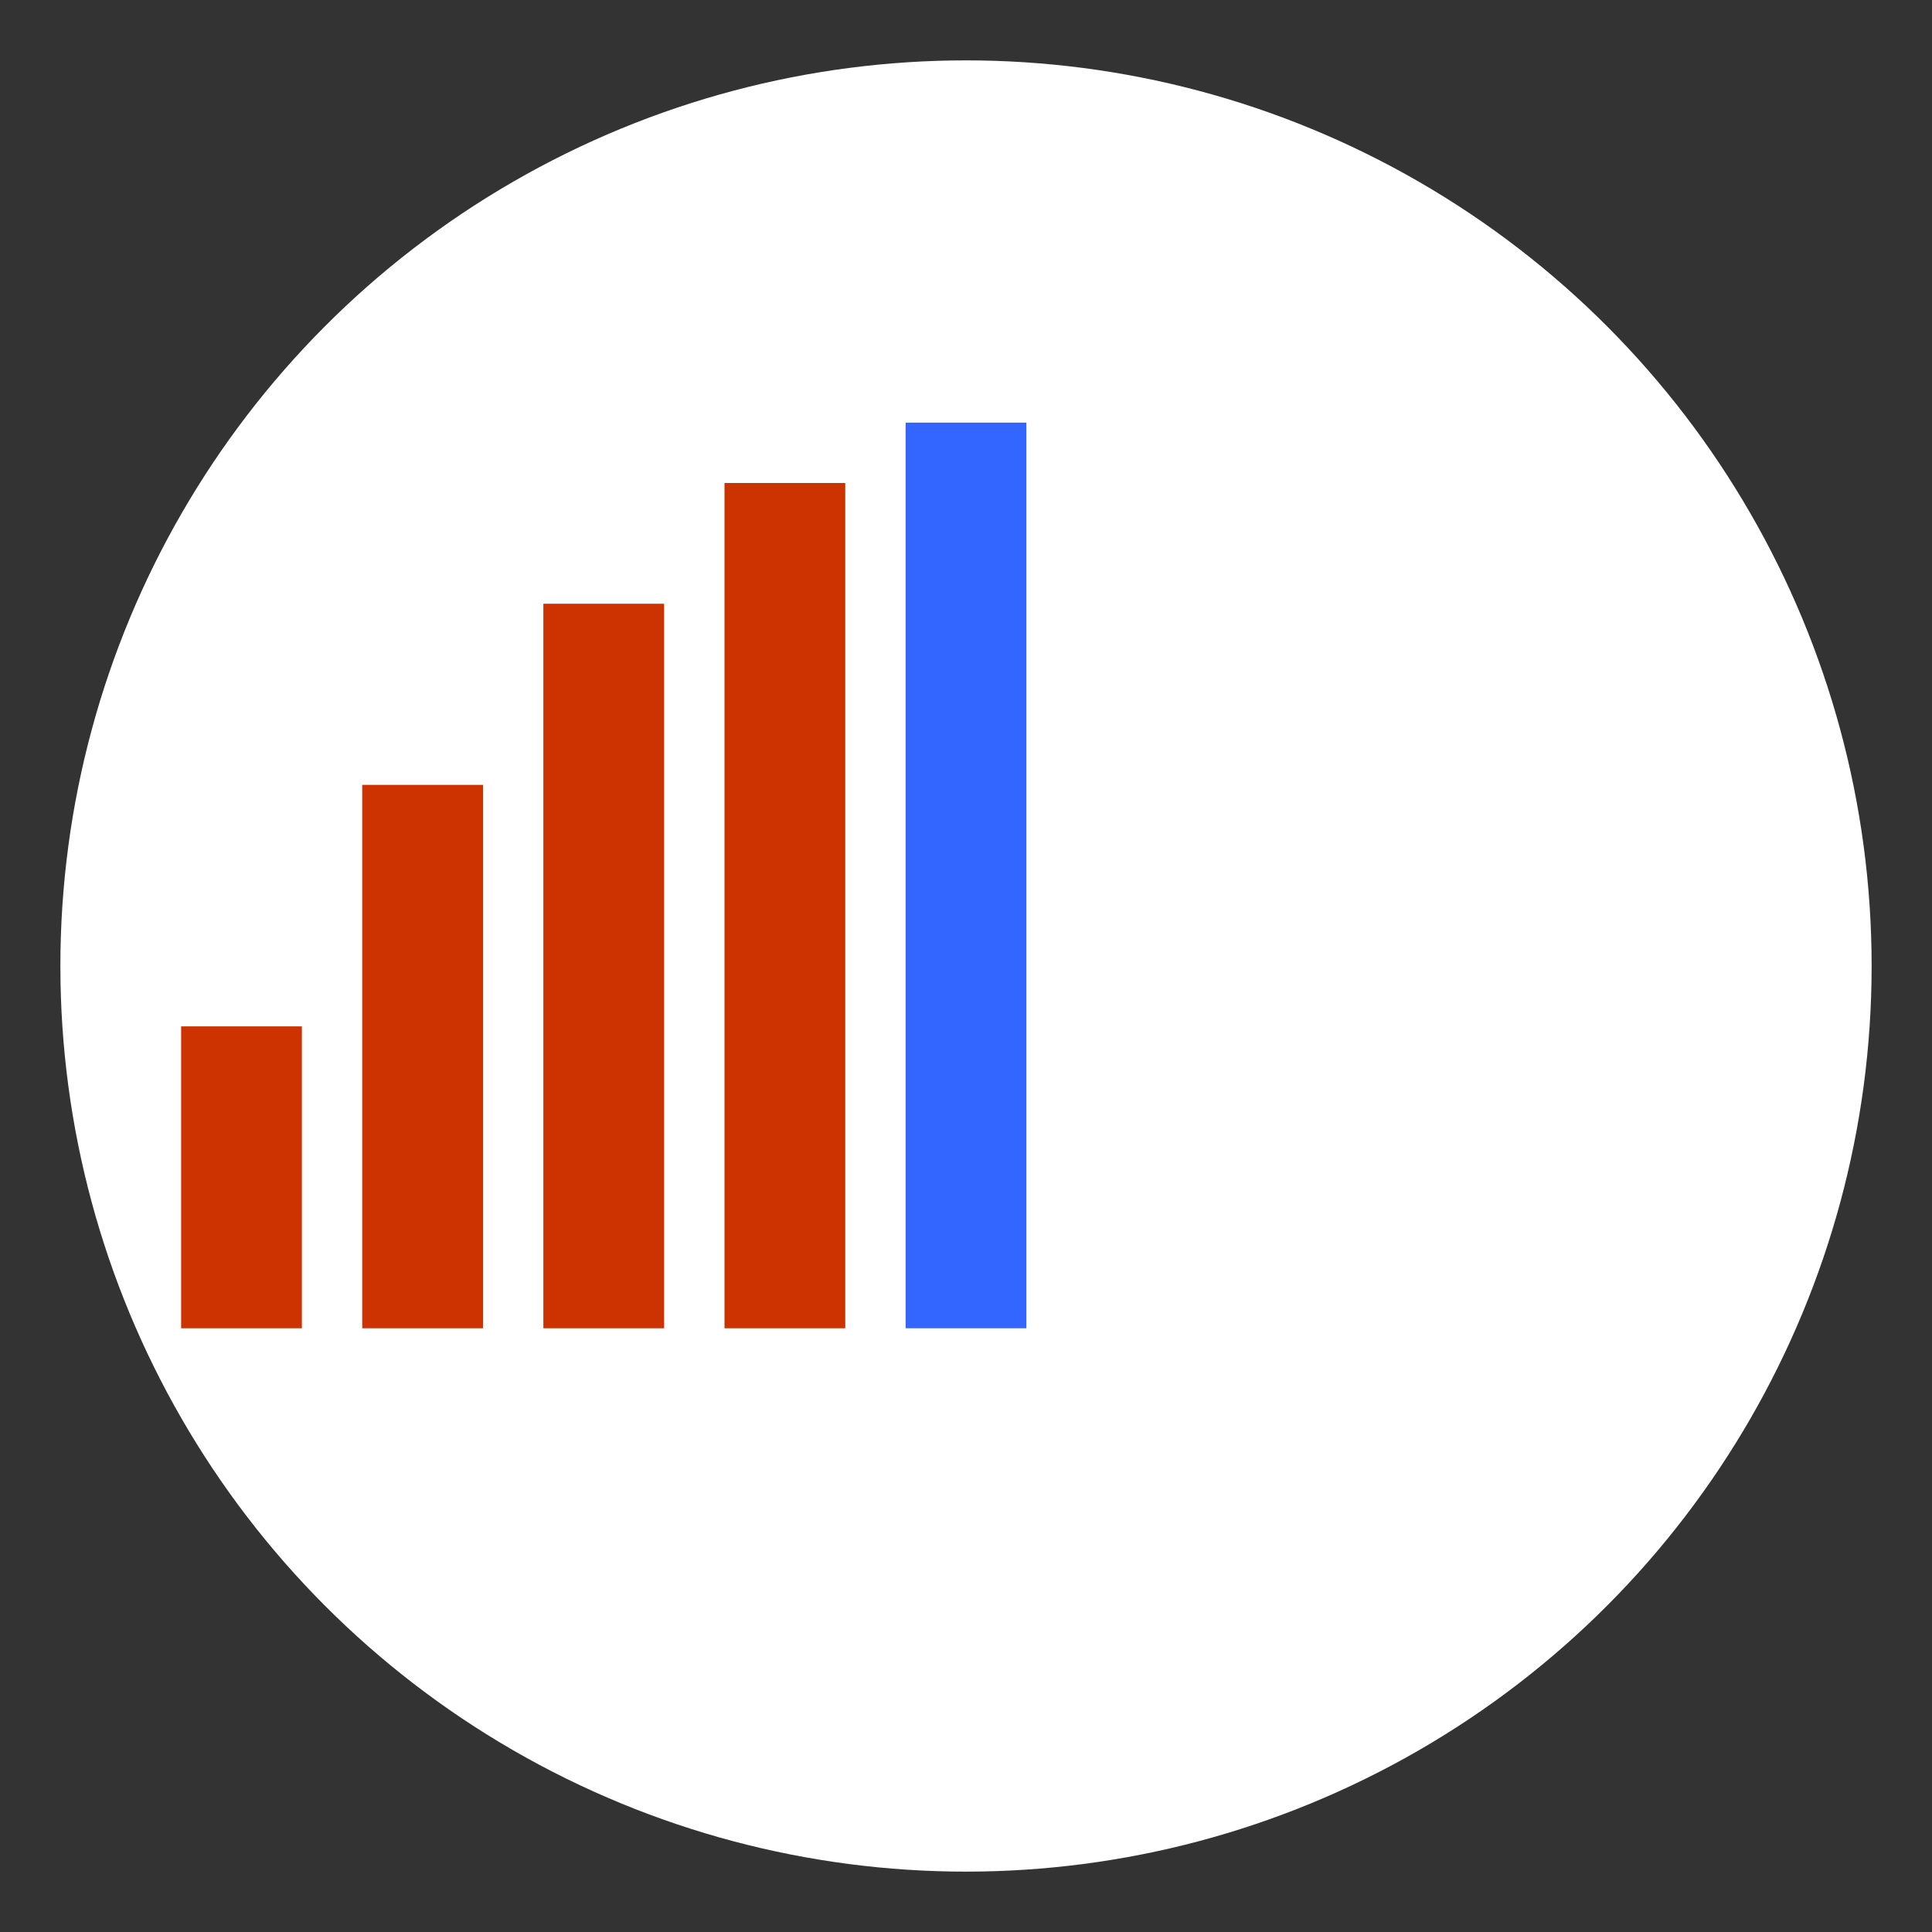
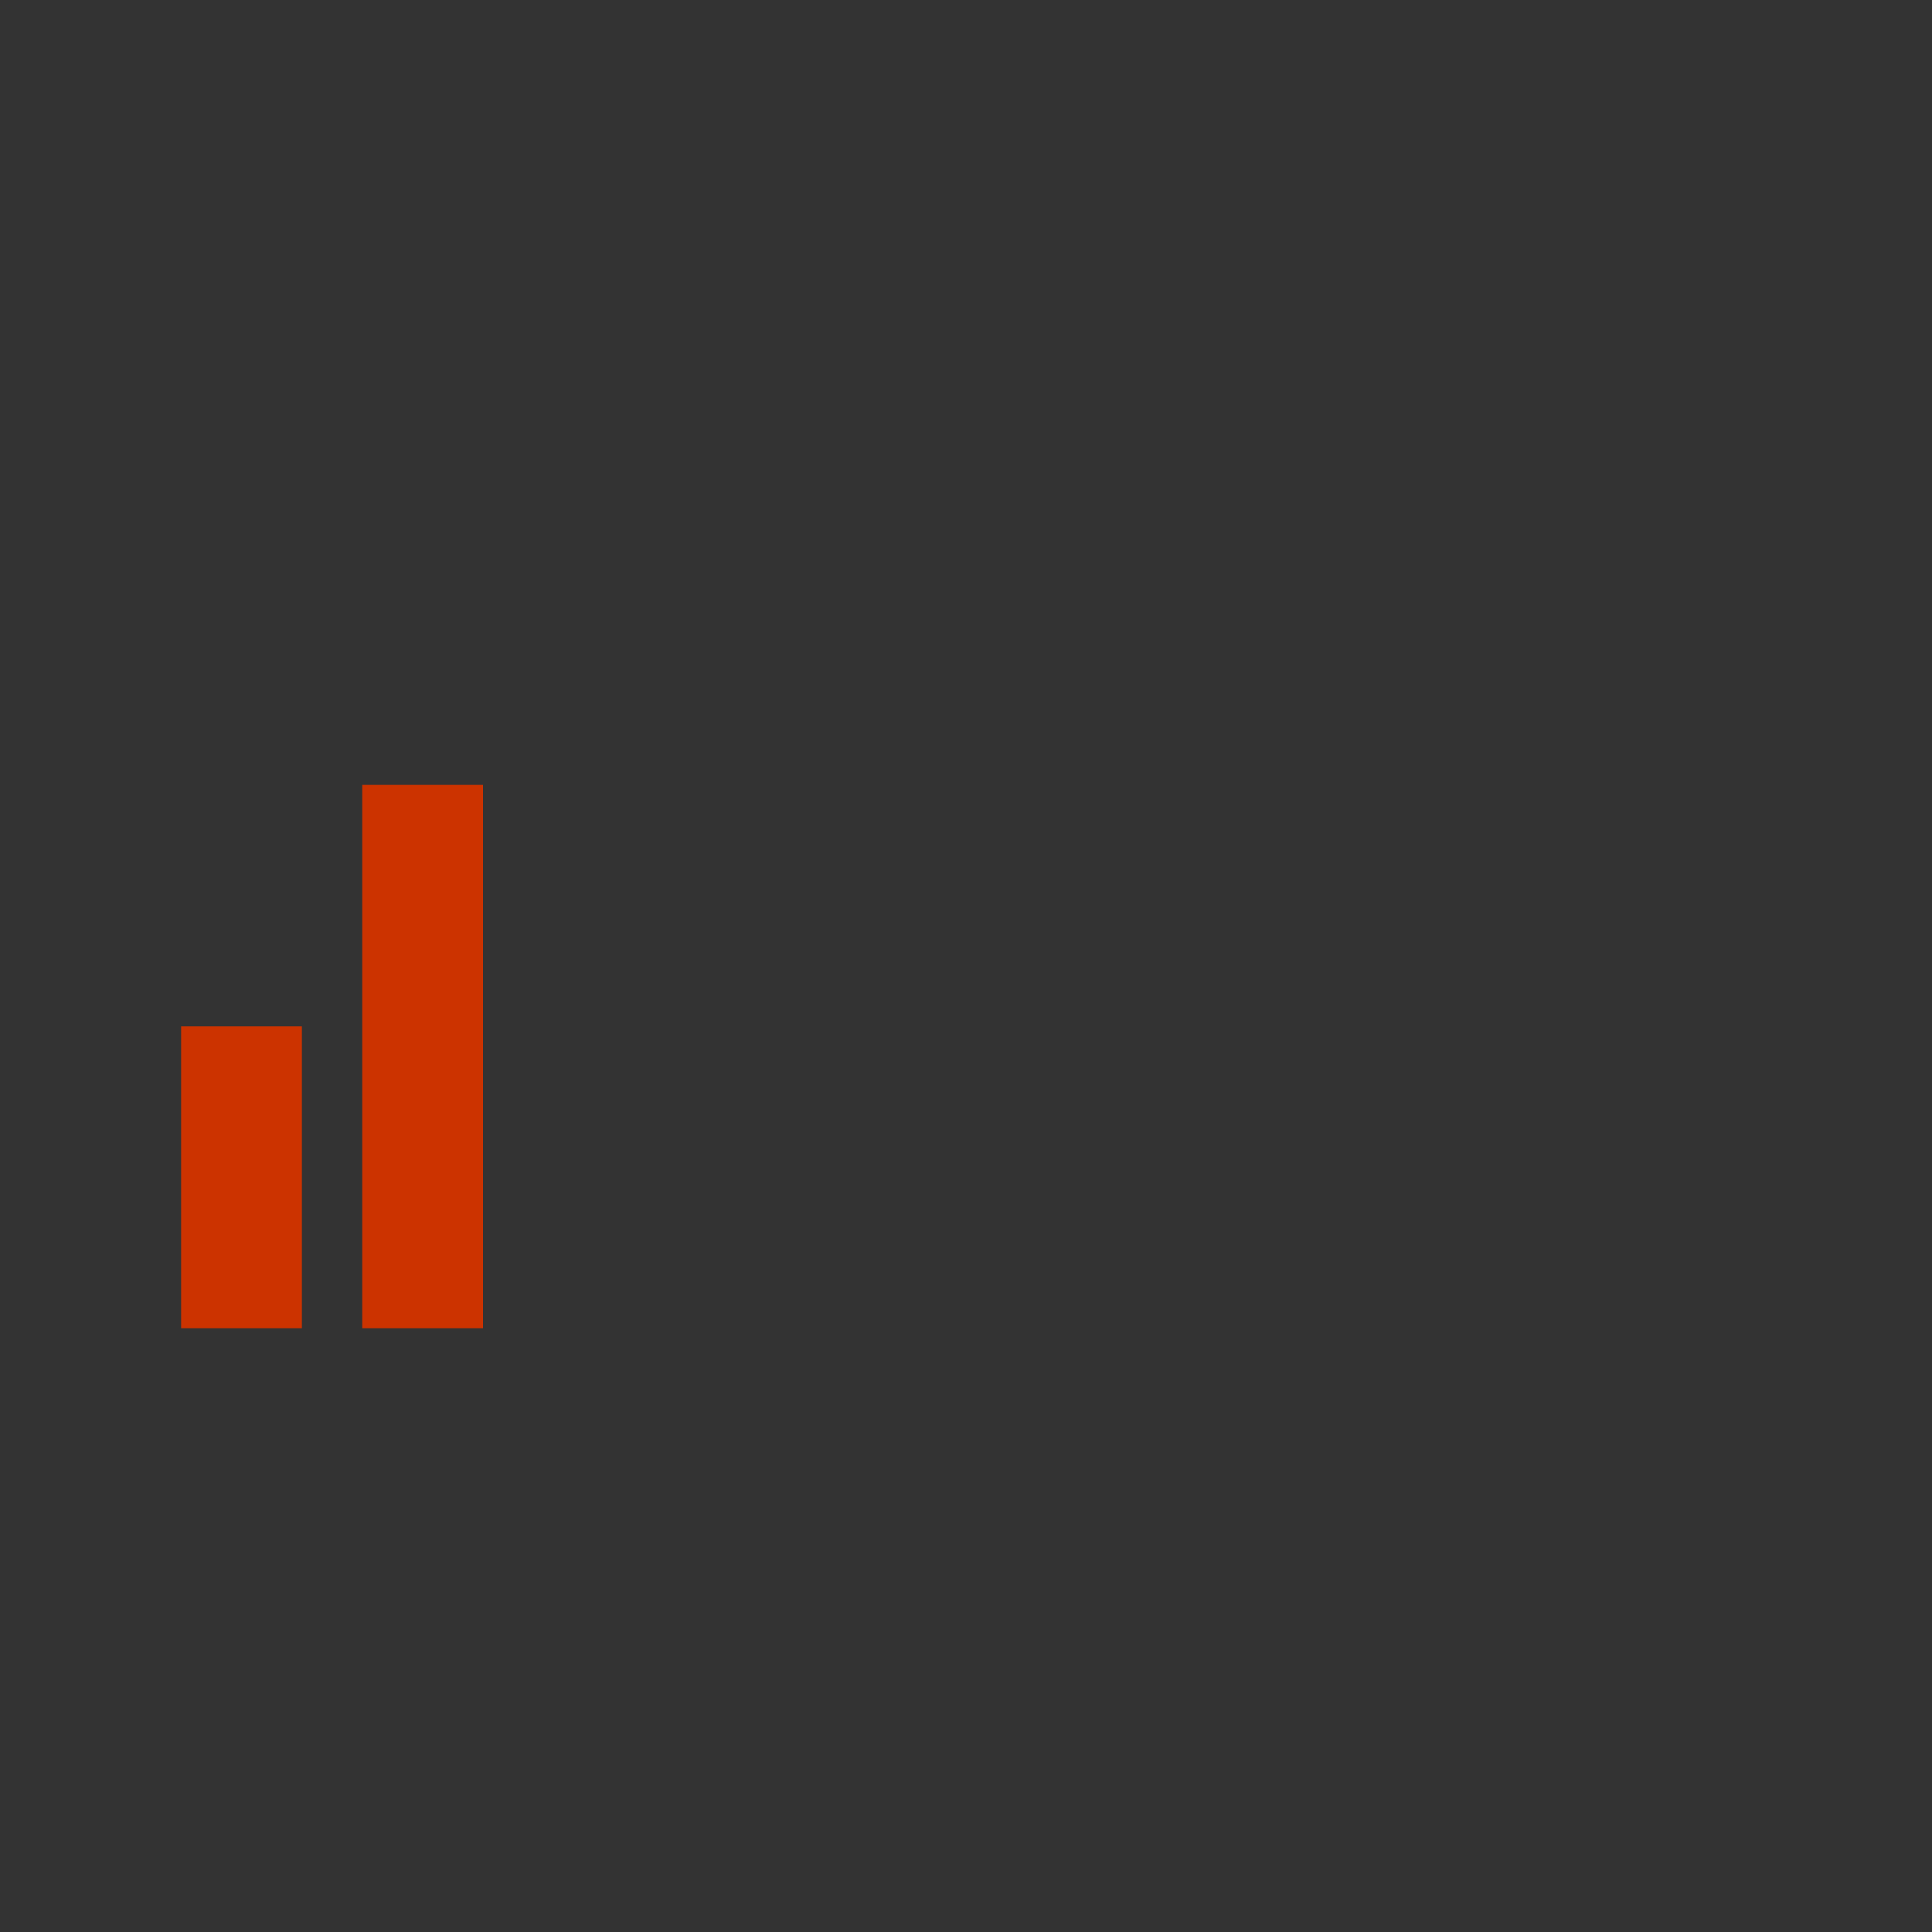
<svg xmlns="http://www.w3.org/2000/svg" viewBox="0 0 64 64">
  <rect x="0" y="0" width="64" height="64" fill="#333333" stroke="none" />
  <style type="text/css">
.st0{fill:#fff;}
.st1{fill:#c30;}
.st2{fill:#36f;}
.st3{fill:#396;}
</style>
-   <circle class="st0" cx="32" cy="32" r="30" />
  <rect x="6" y="34" class="st1" width="4" height="10" />
  <rect x="12" y="26" class="st1" width="4" height="18" />
-   <rect x="18" y="20" class="st1" width="4" height="24" />
-   <rect x="24" y="16" class="st1" width="4" height="28" />
-   <rect x="30" y="14" class="st2" width="4" height="30" />
</svg>